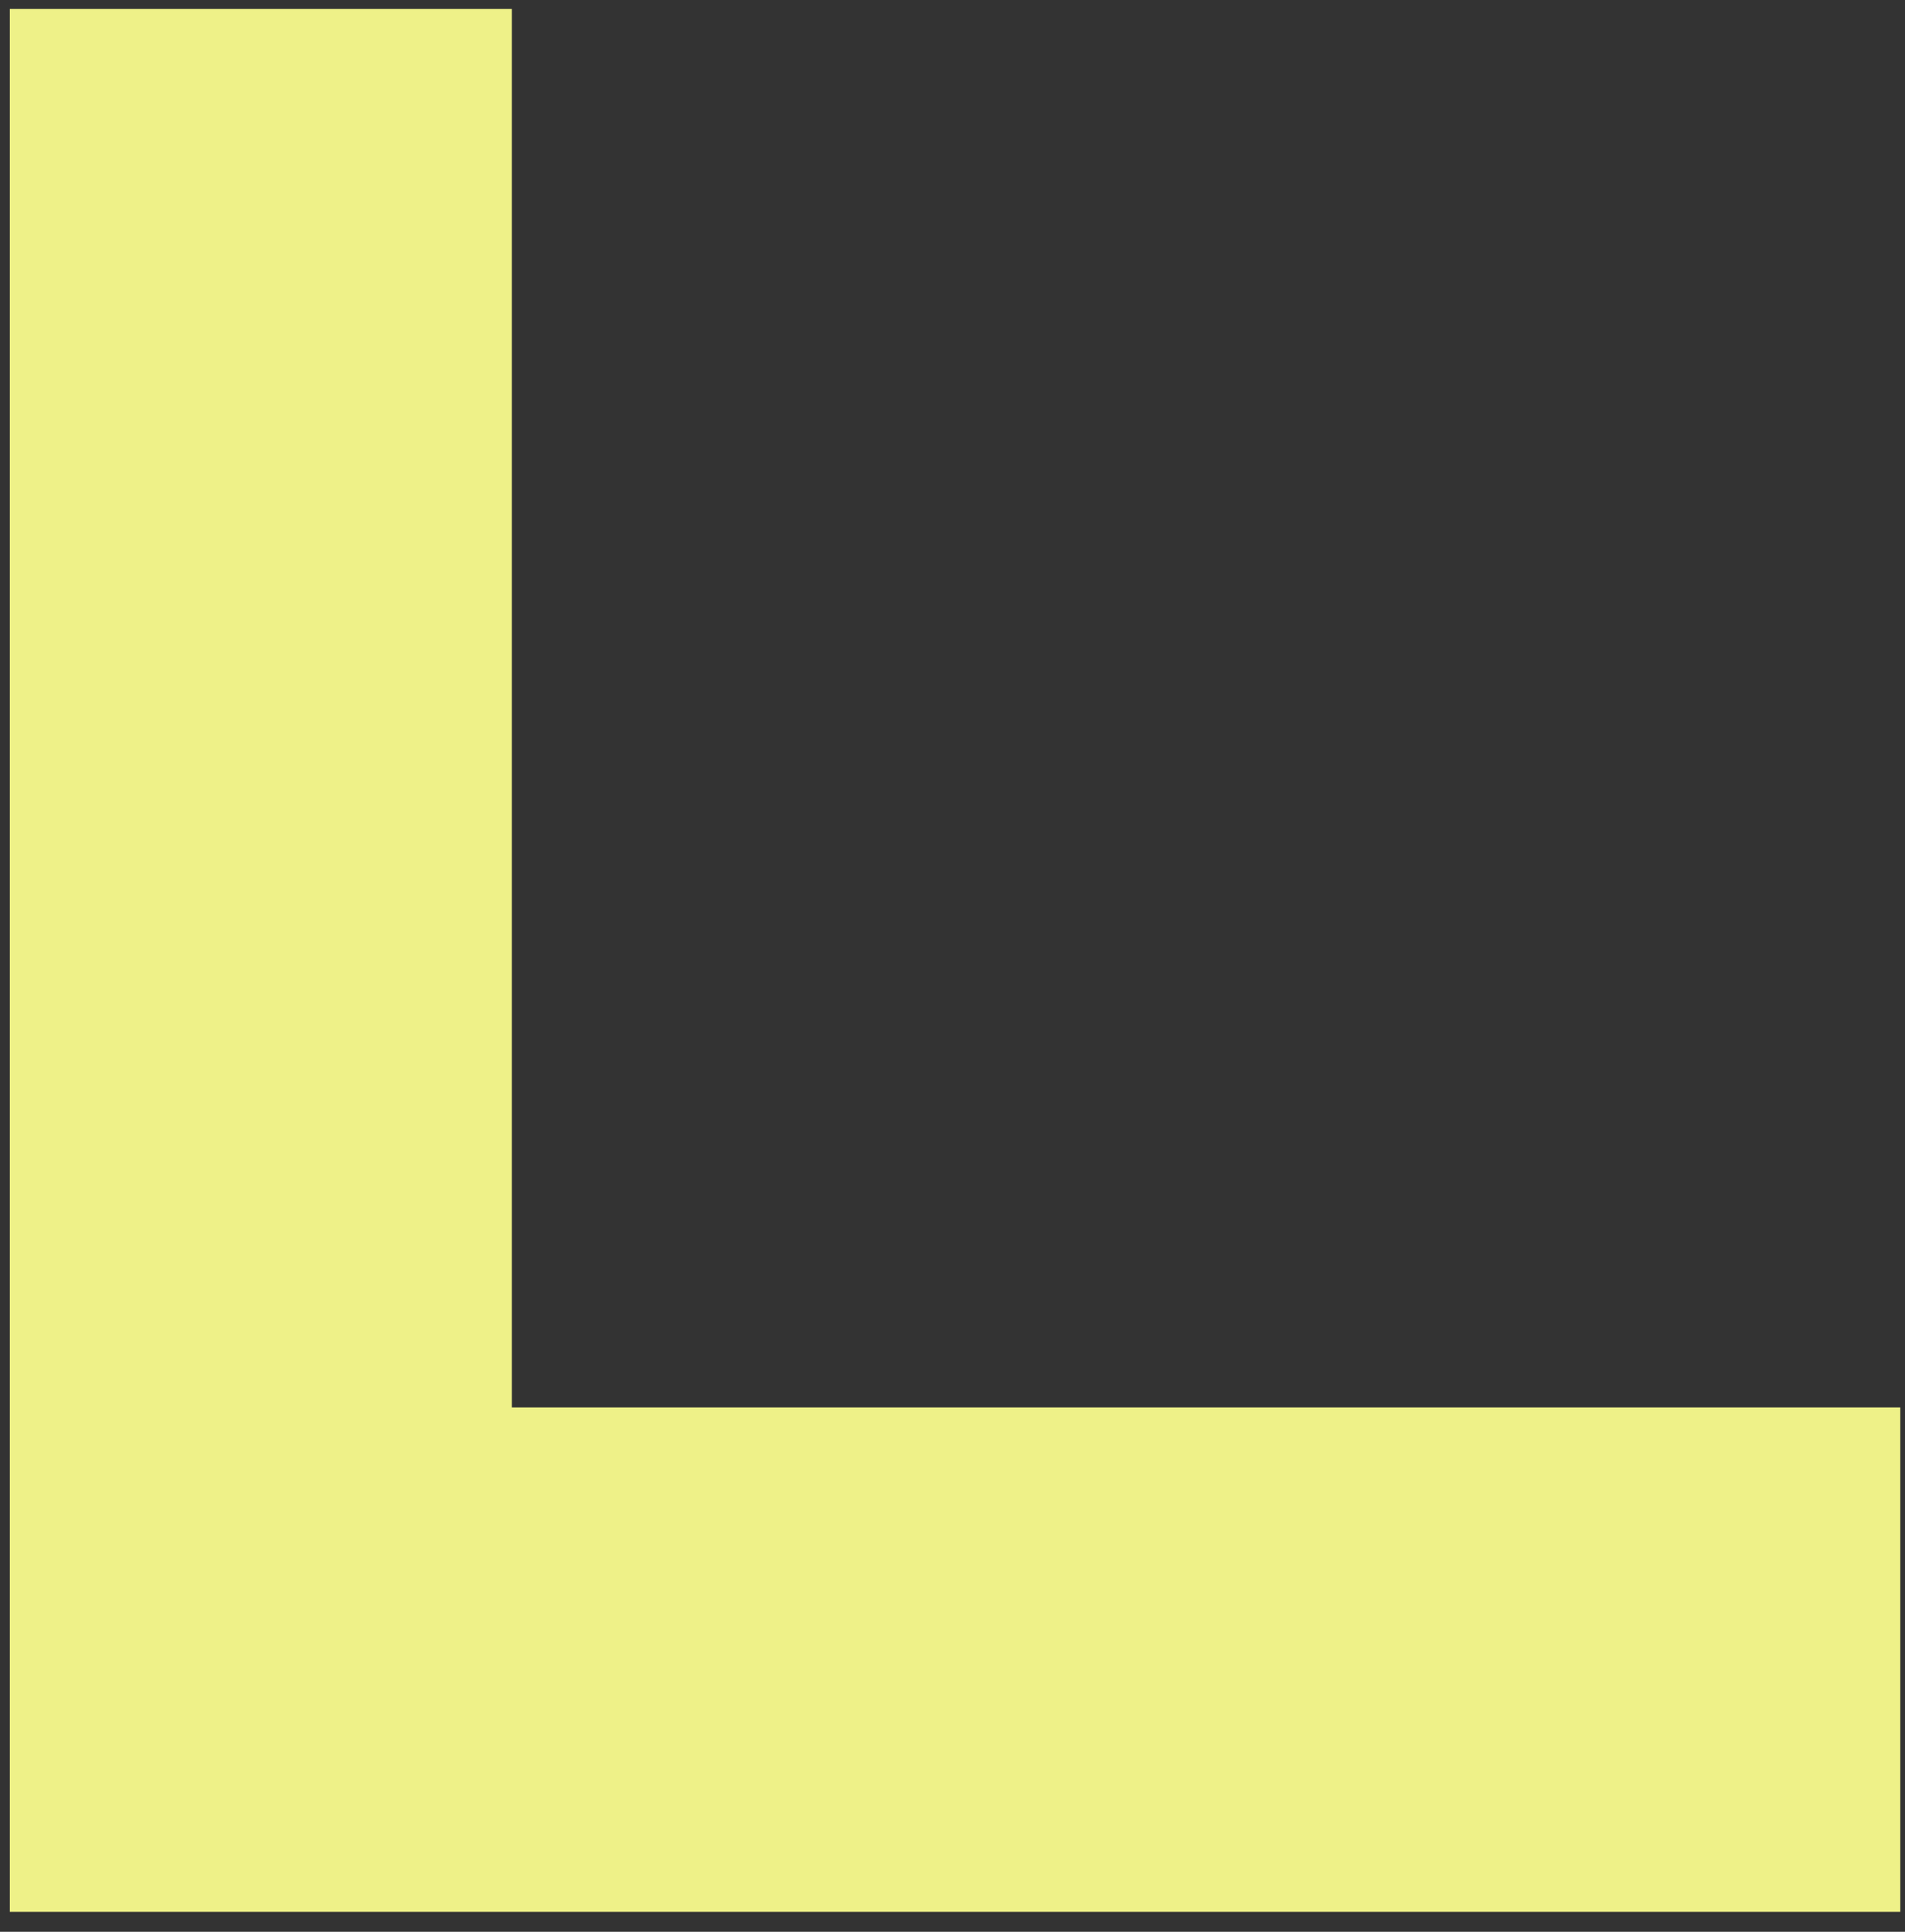
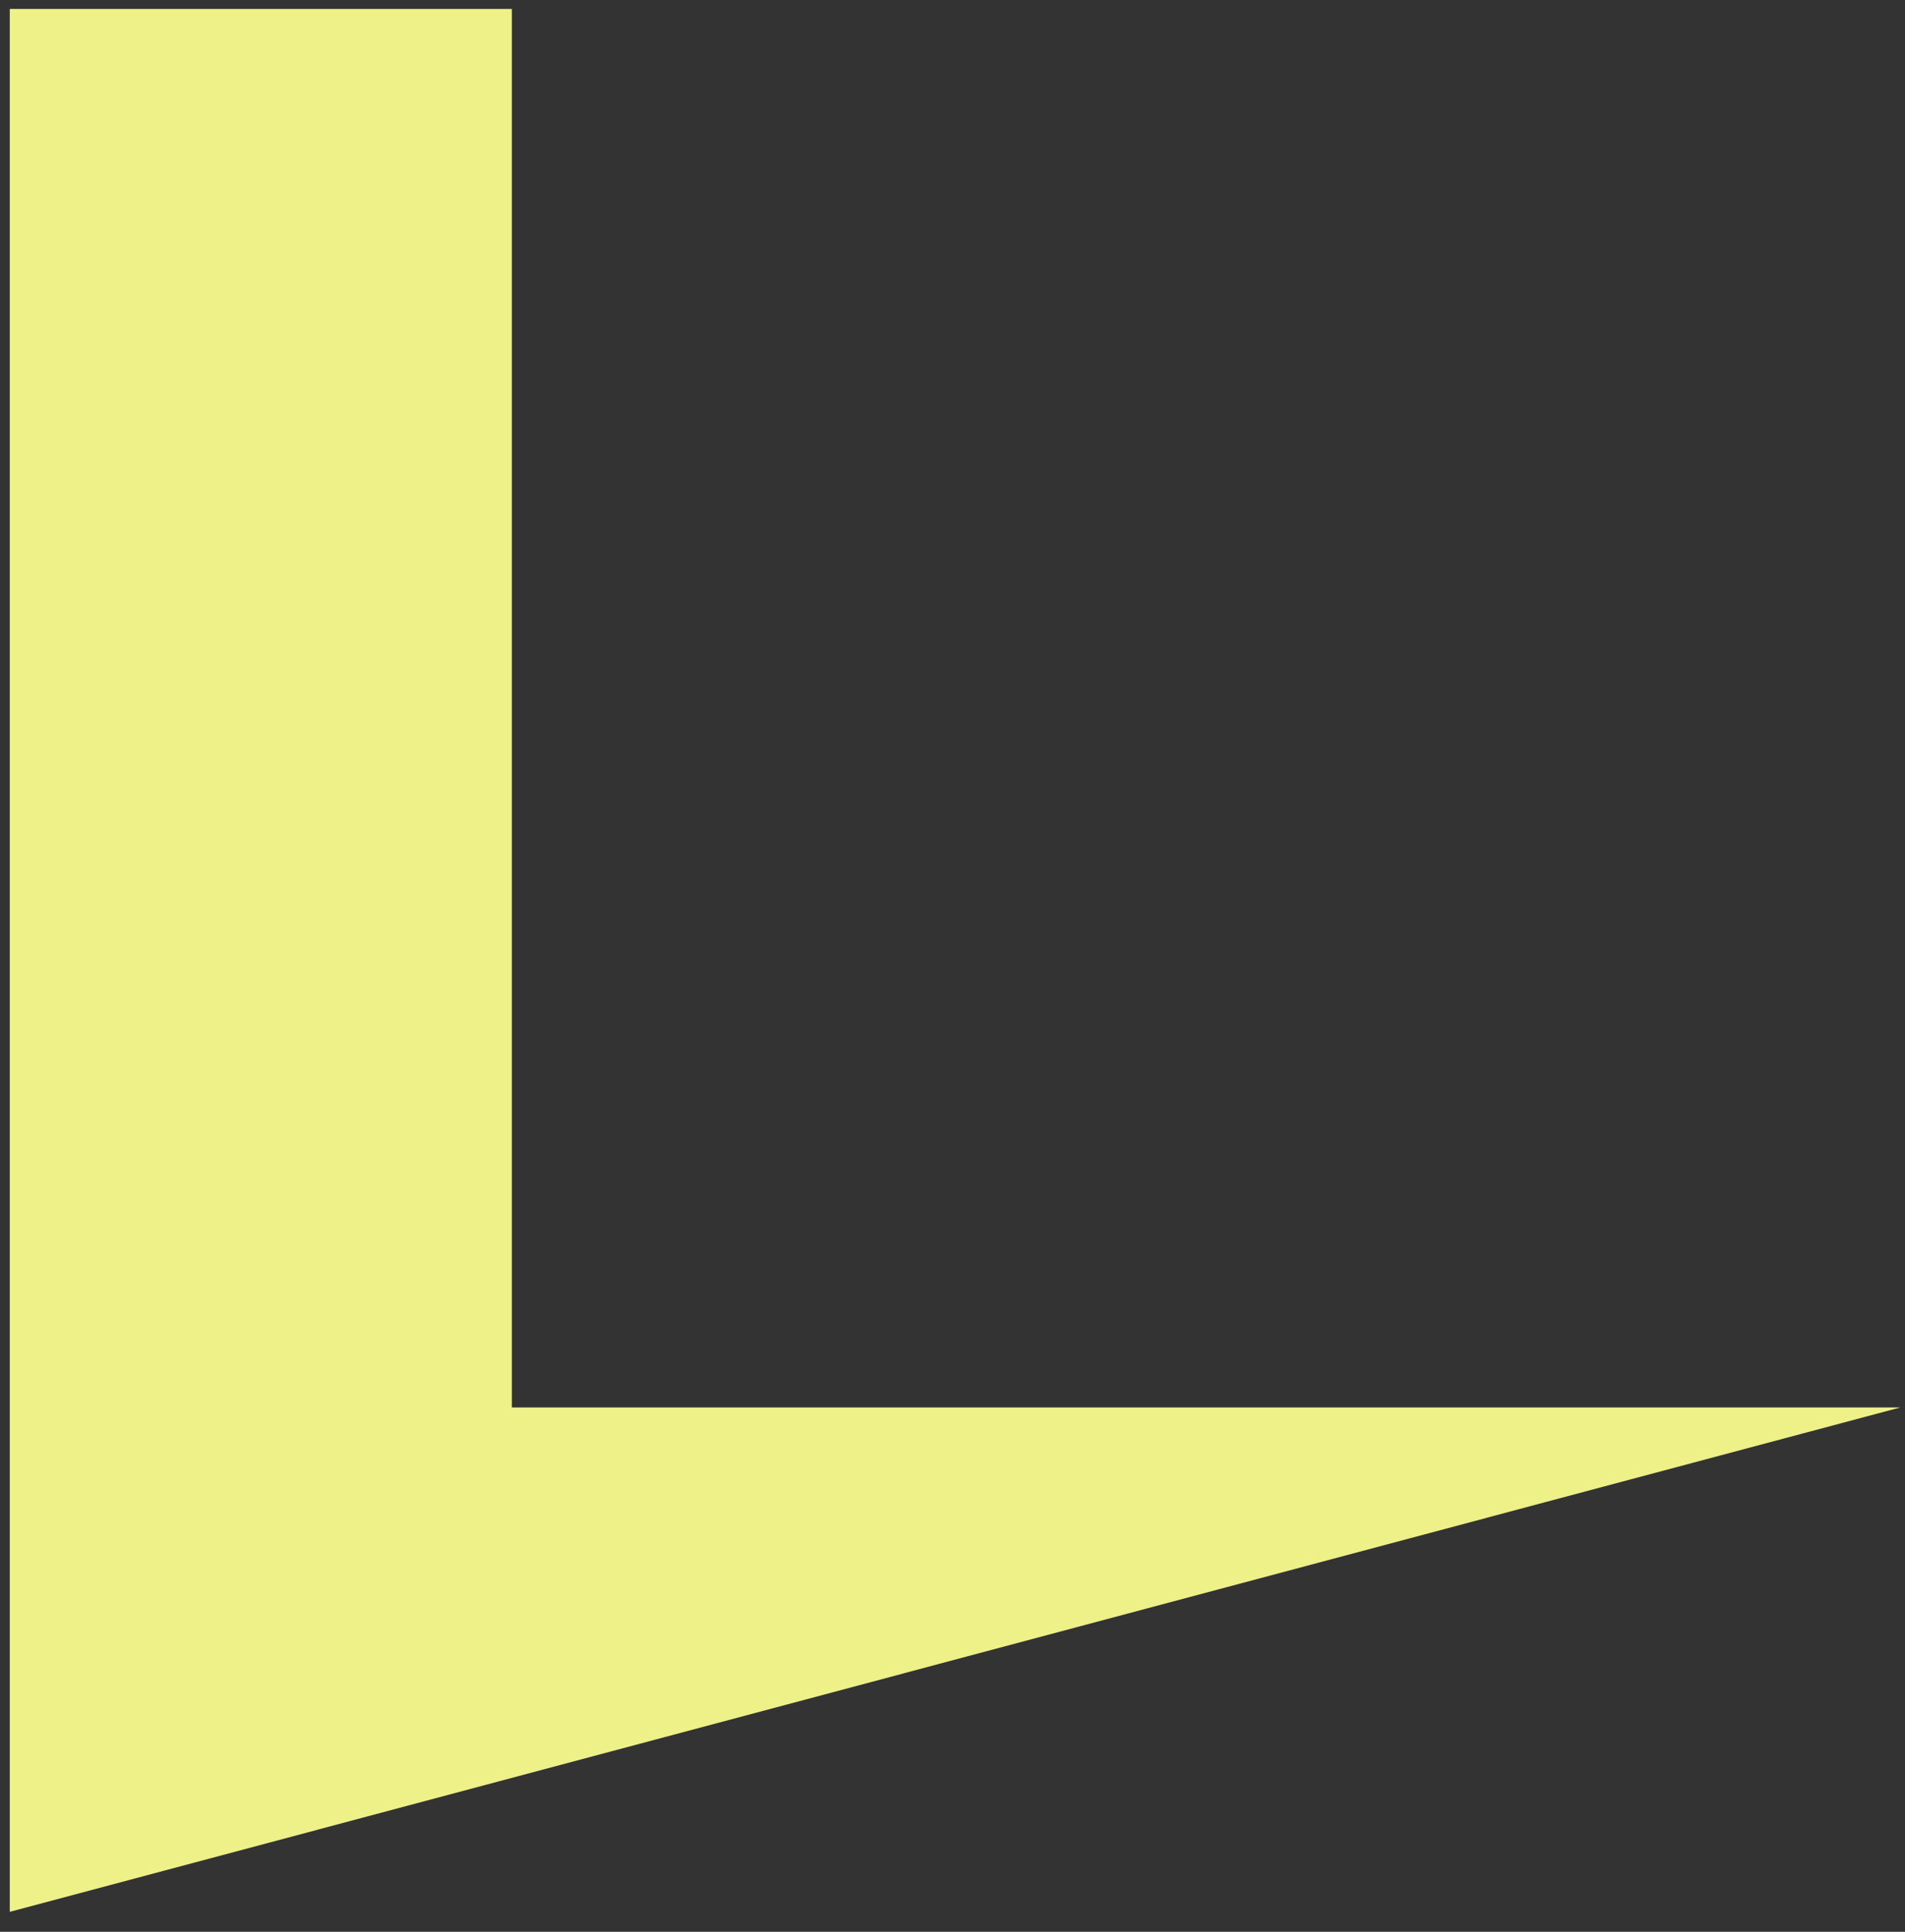
<svg xmlns="http://www.w3.org/2000/svg" width="72" height="73" viewBox="0 0 72 73" fill="none">
  <rect x="0" y="0" width="72" height="73" fill="#333333" stroke="none" />
-   <path d="M0.37 0.338L19.345 0.338L19.345 53.186L71.822 53.186L71.822 72.246L0.37 72.246L0.37 0.338Z" fill="#EEF188" />
+   <path d="M0.37 0.338L19.345 0.338L19.345 53.186L71.822 53.186L0.37 72.246L0.37 0.338Z" fill="#EEF188" />
</svg>